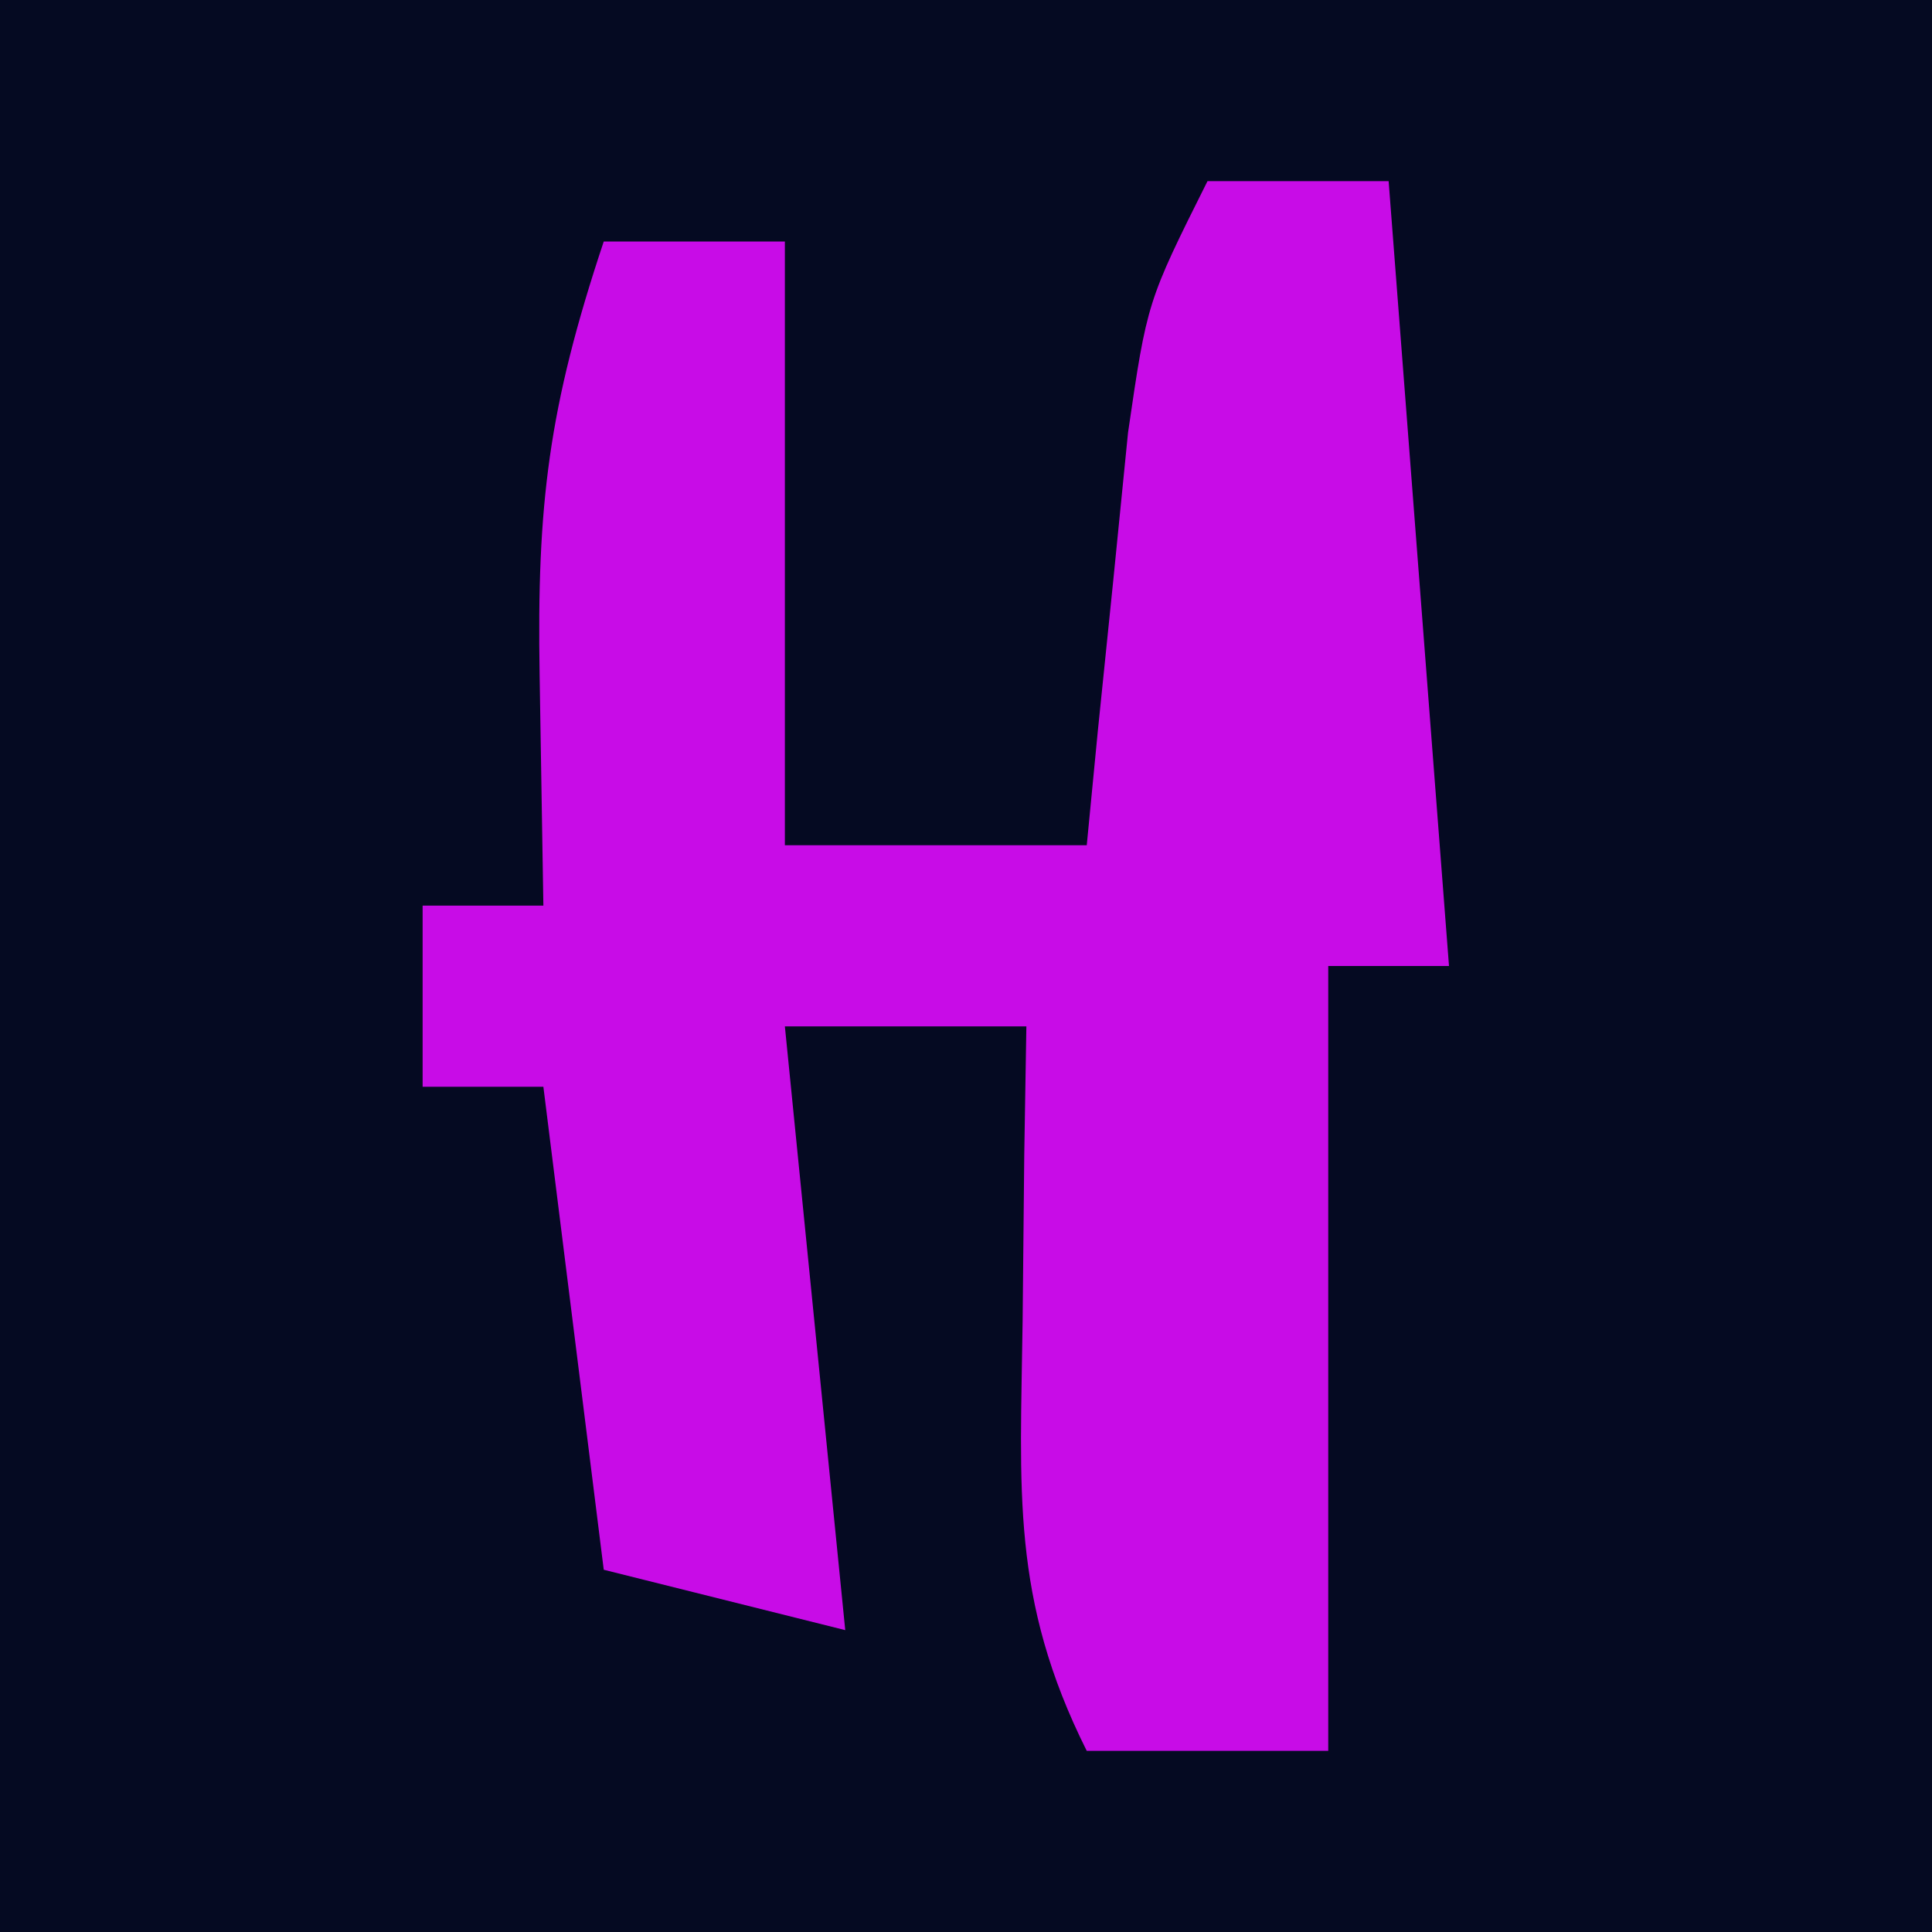
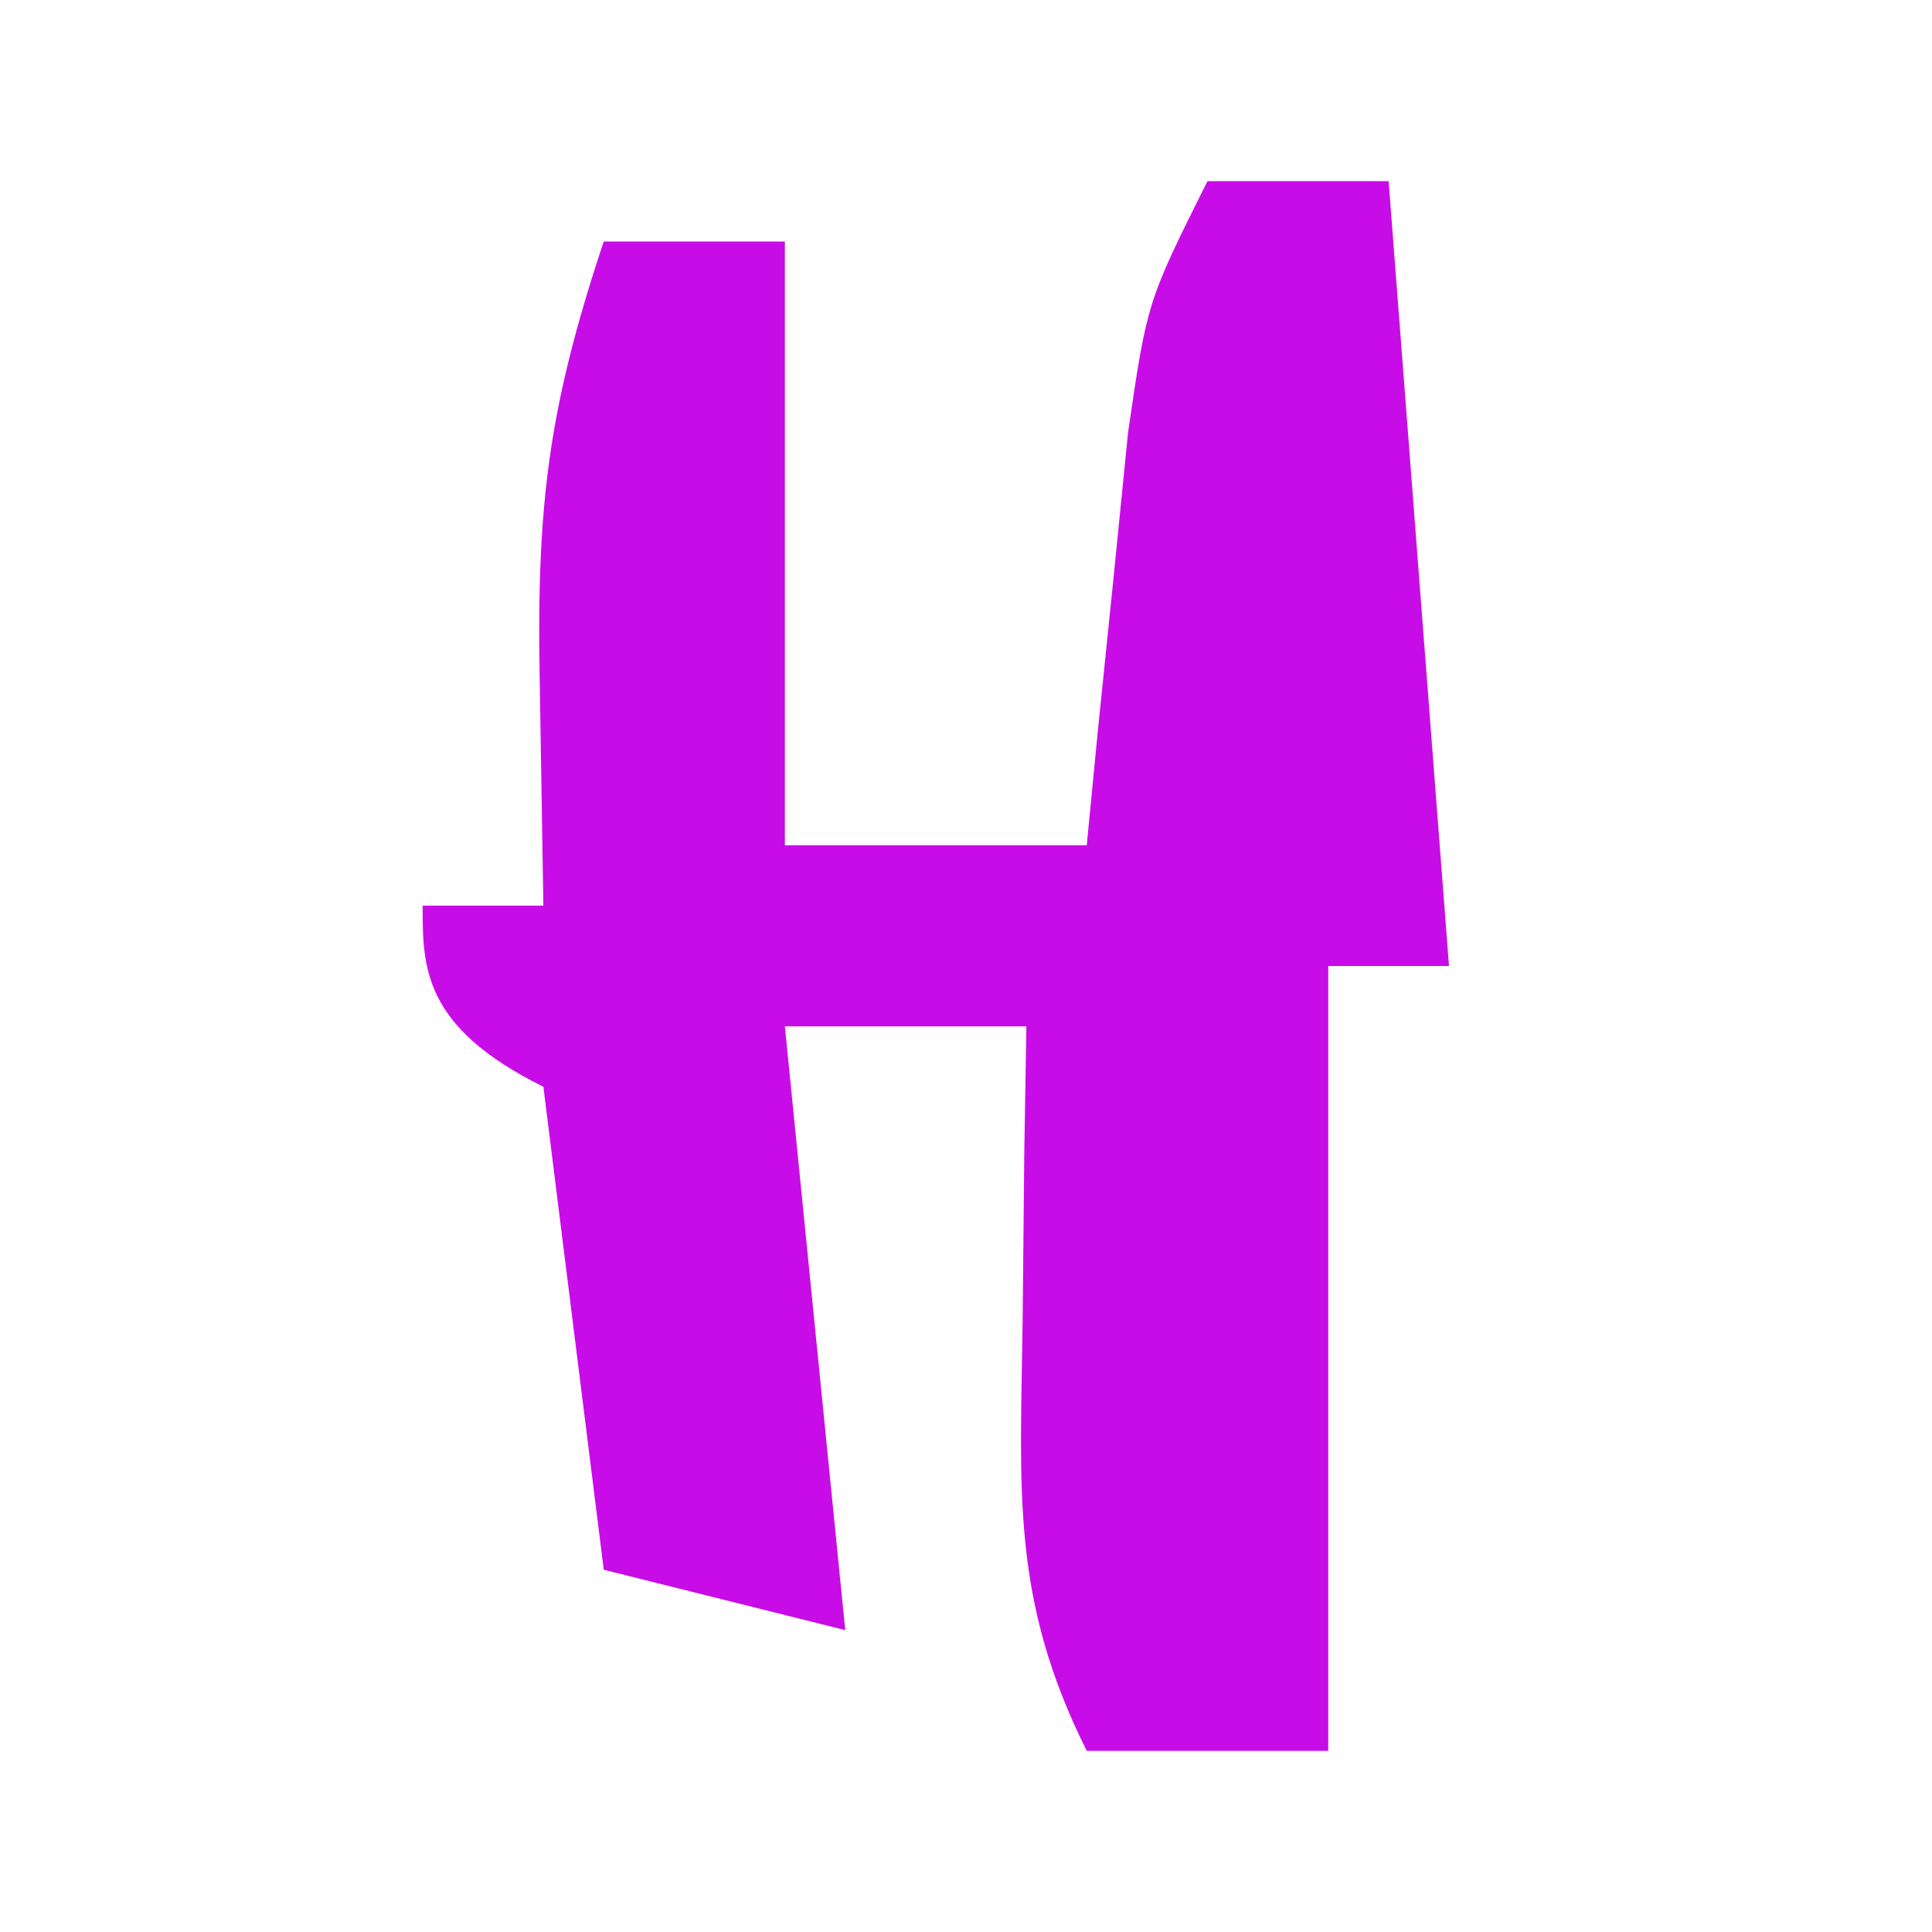
<svg xmlns="http://www.w3.org/2000/svg" version="1.1" width="32" height="32">
-   <path d="M0 0 C10.56 0 21.12 0 32 0 C32 10.56 32 21.12 32 32 C21.44 32 10.88 32 0 32 C0 21.44 0 10.88 0 0 Z " fill="#050A22" transform="translate(0,0)" />
-   <path d="M0 0 C0.99 0 1.98 0 3 0 C3.33 4.29 3.66 8.58 4 13 C3.34 13 2.68 13 2 13 C2 17.29 2 21.58 2 26 C0.68 26 -0.64 26 -2 26 C-3.262 23.475 -3.099 21.688 -3.062 18.875 C-3.053 17.965 -3.044 17.055 -3.035 16.117 C-3.024 15.419 -3.012 14.72 -3 14 C-4.32 14 -5.64 14 -7 14 C-6.67 17.3 -6.34 20.6 -6 24 C-7.32 23.67 -8.64 23.34 -10 23 C-10.33 20.36 -10.66 17.72 -11 15 C-11.66 15 -12.32 15 -13 15 C-13 14.01 -13 13.02 -13 12 C-12.34 12 -11.68 12 -11 12 C-11.021 10.742 -11.041 9.484 -11.062 8.188 C-11.109 5.359 -10.917 3.751 -10 1 C-9.01 1 -8.02 1 -7 1 C-7 4.3 -7 7.6 -7 11 C-5.35 11 -3.7 11 -2 11 C-1.939 10.374 -1.879 9.747 -1.816 9.102 C-1.733 8.284 -1.649 7.467 -1.562 6.625 C-1.481 5.813 -1.4 5.001 -1.316 4.164 C-1 2 -1 2 0 0 Z " fill="#C80CE7" transform="translate(20,3)" />
+   <path d="M0 0 C0.99 0 1.98 0 3 0 C3.33 4.29 3.66 8.58 4 13 C3.34 13 2.68 13 2 13 C2 17.29 2 21.58 2 26 C0.68 26 -0.64 26 -2 26 C-3.262 23.475 -3.099 21.688 -3.062 18.875 C-3.053 17.965 -3.044 17.055 -3.035 16.117 C-3.024 15.419 -3.012 14.72 -3 14 C-4.32 14 -5.64 14 -7 14 C-6.67 17.3 -6.34 20.6 -6 24 C-7.32 23.67 -8.64 23.34 -10 23 C-10.33 20.36 -10.66 17.72 -11 15 C-13 14.01 -13 13.02 -13 12 C-12.34 12 -11.68 12 -11 12 C-11.021 10.742 -11.041 9.484 -11.062 8.188 C-11.109 5.359 -10.917 3.751 -10 1 C-9.01 1 -8.02 1 -7 1 C-7 4.3 -7 7.6 -7 11 C-5.35 11 -3.7 11 -2 11 C-1.939 10.374 -1.879 9.747 -1.816 9.102 C-1.733 8.284 -1.649 7.467 -1.562 6.625 C-1.481 5.813 -1.4 5.001 -1.316 4.164 C-1 2 -1 2 0 0 Z " fill="#C80CE7" transform="translate(20,3)" />
</svg>